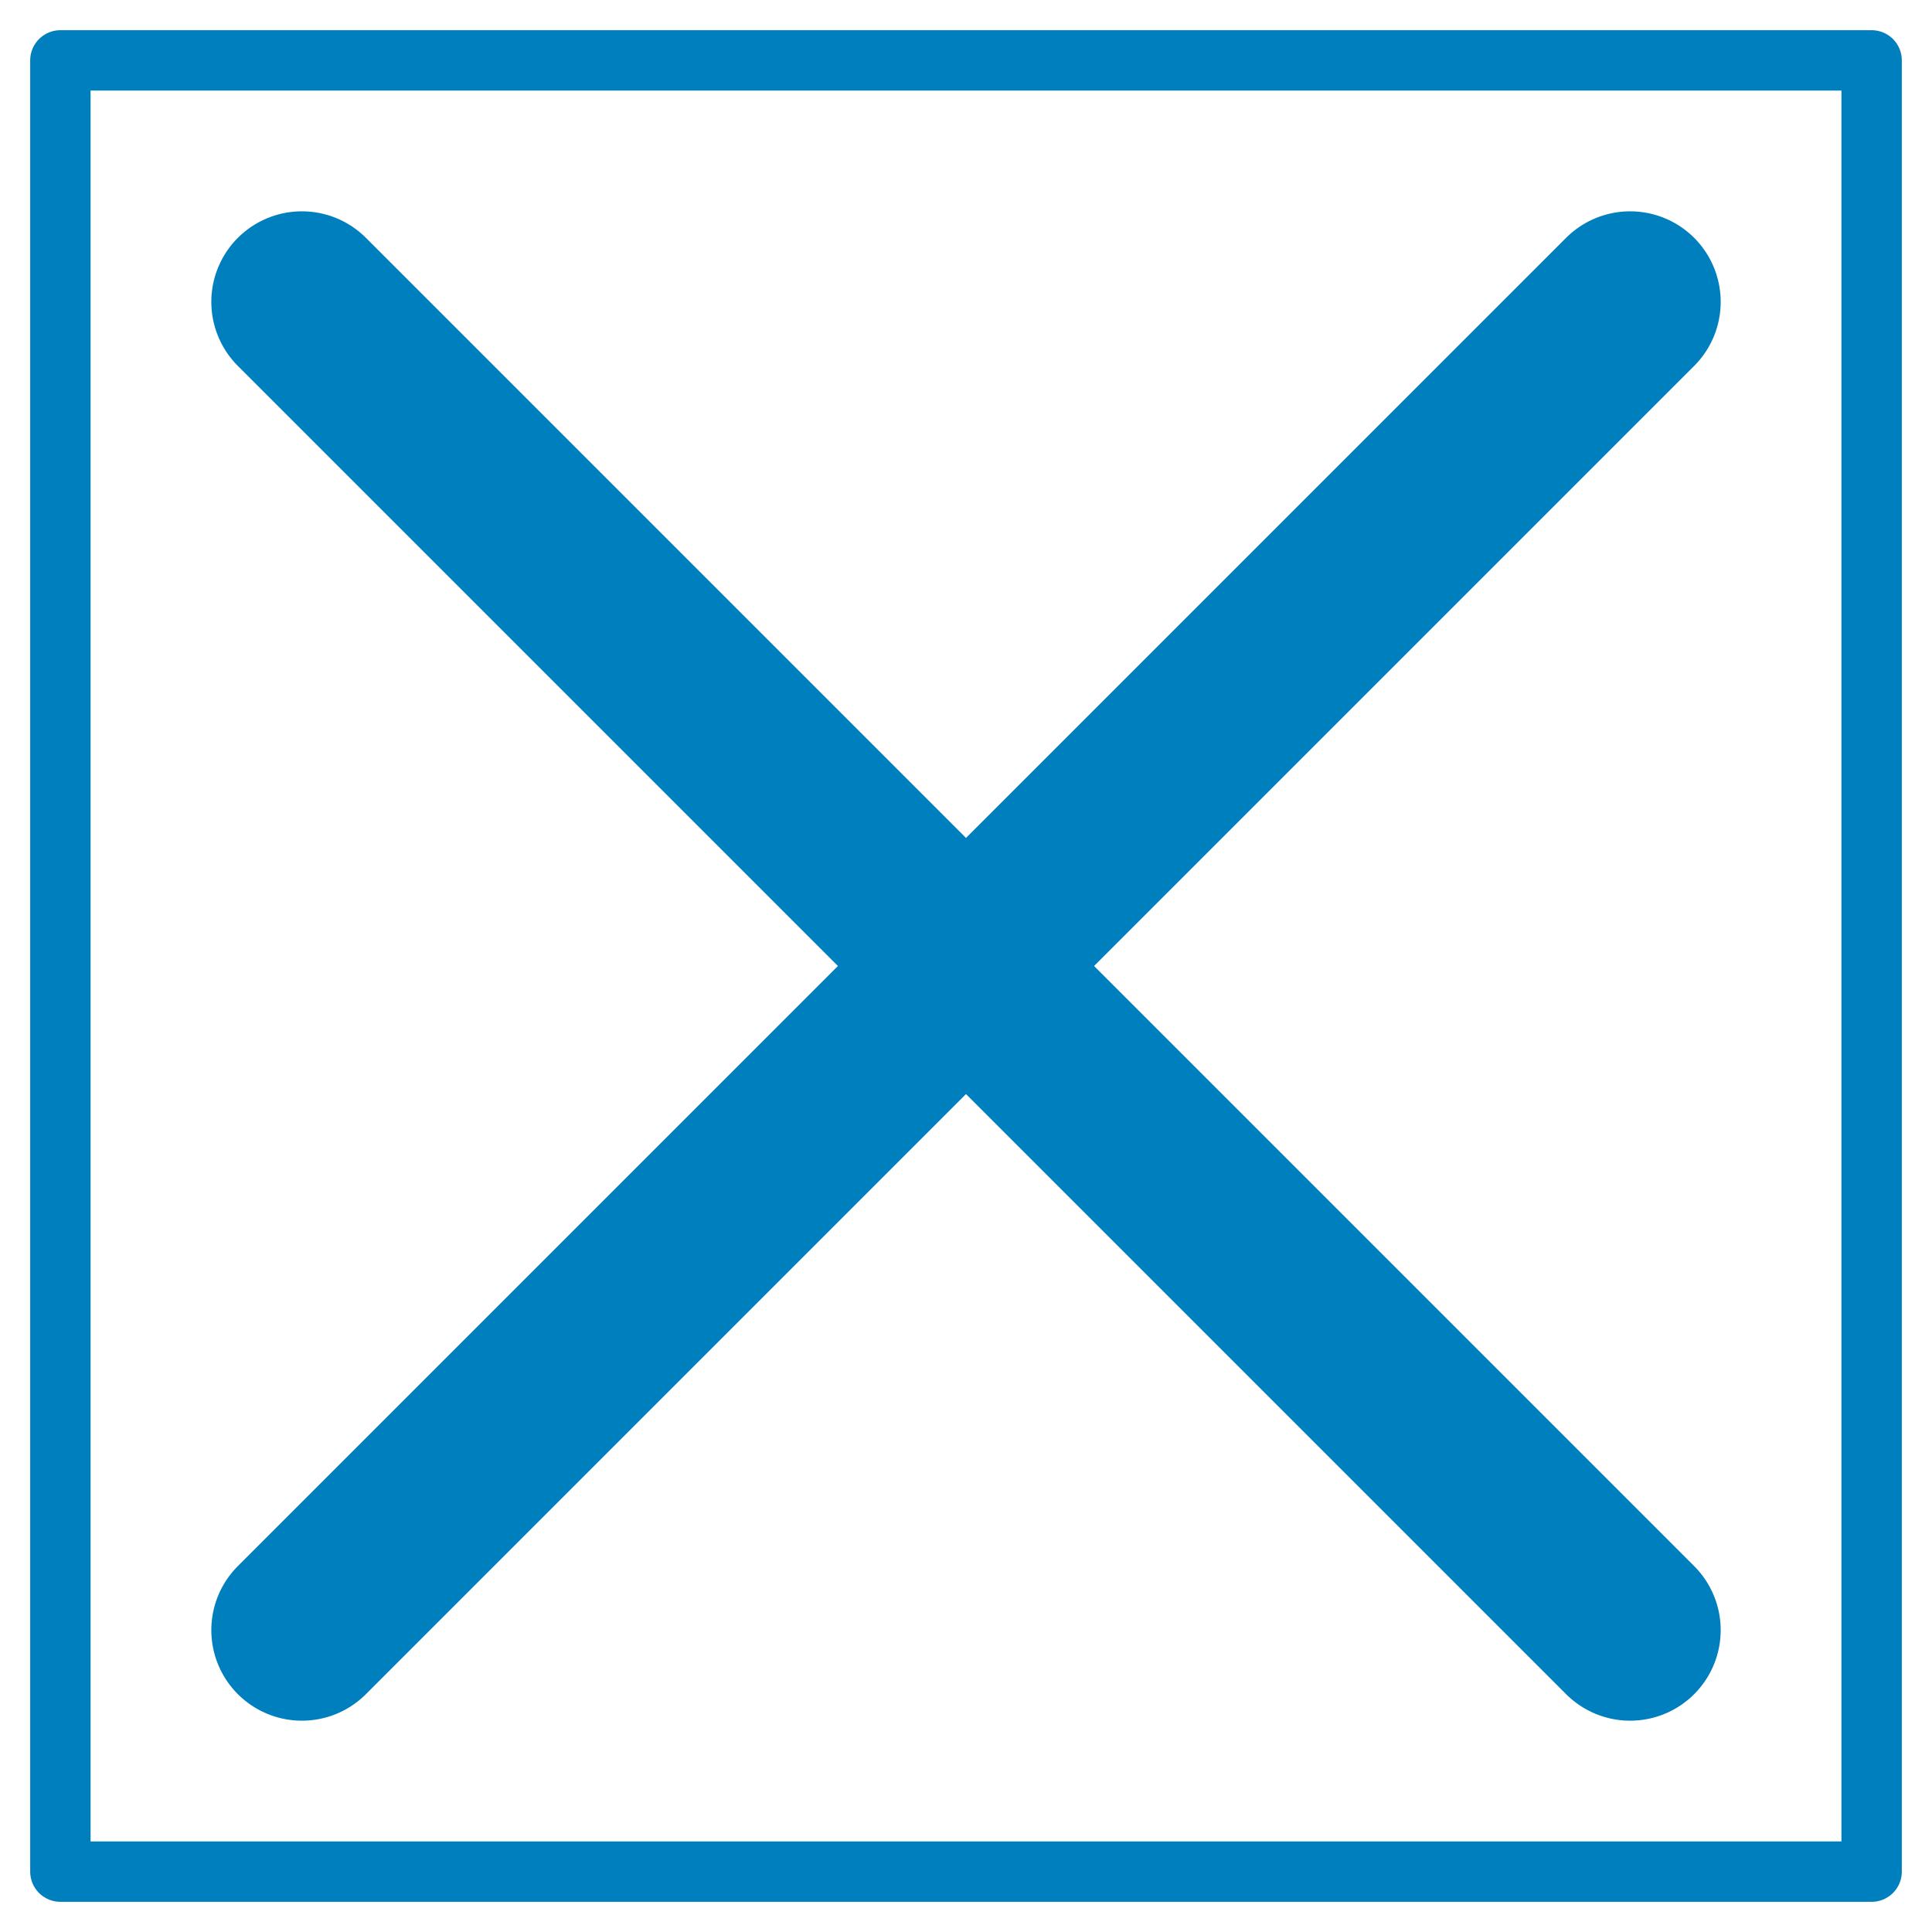
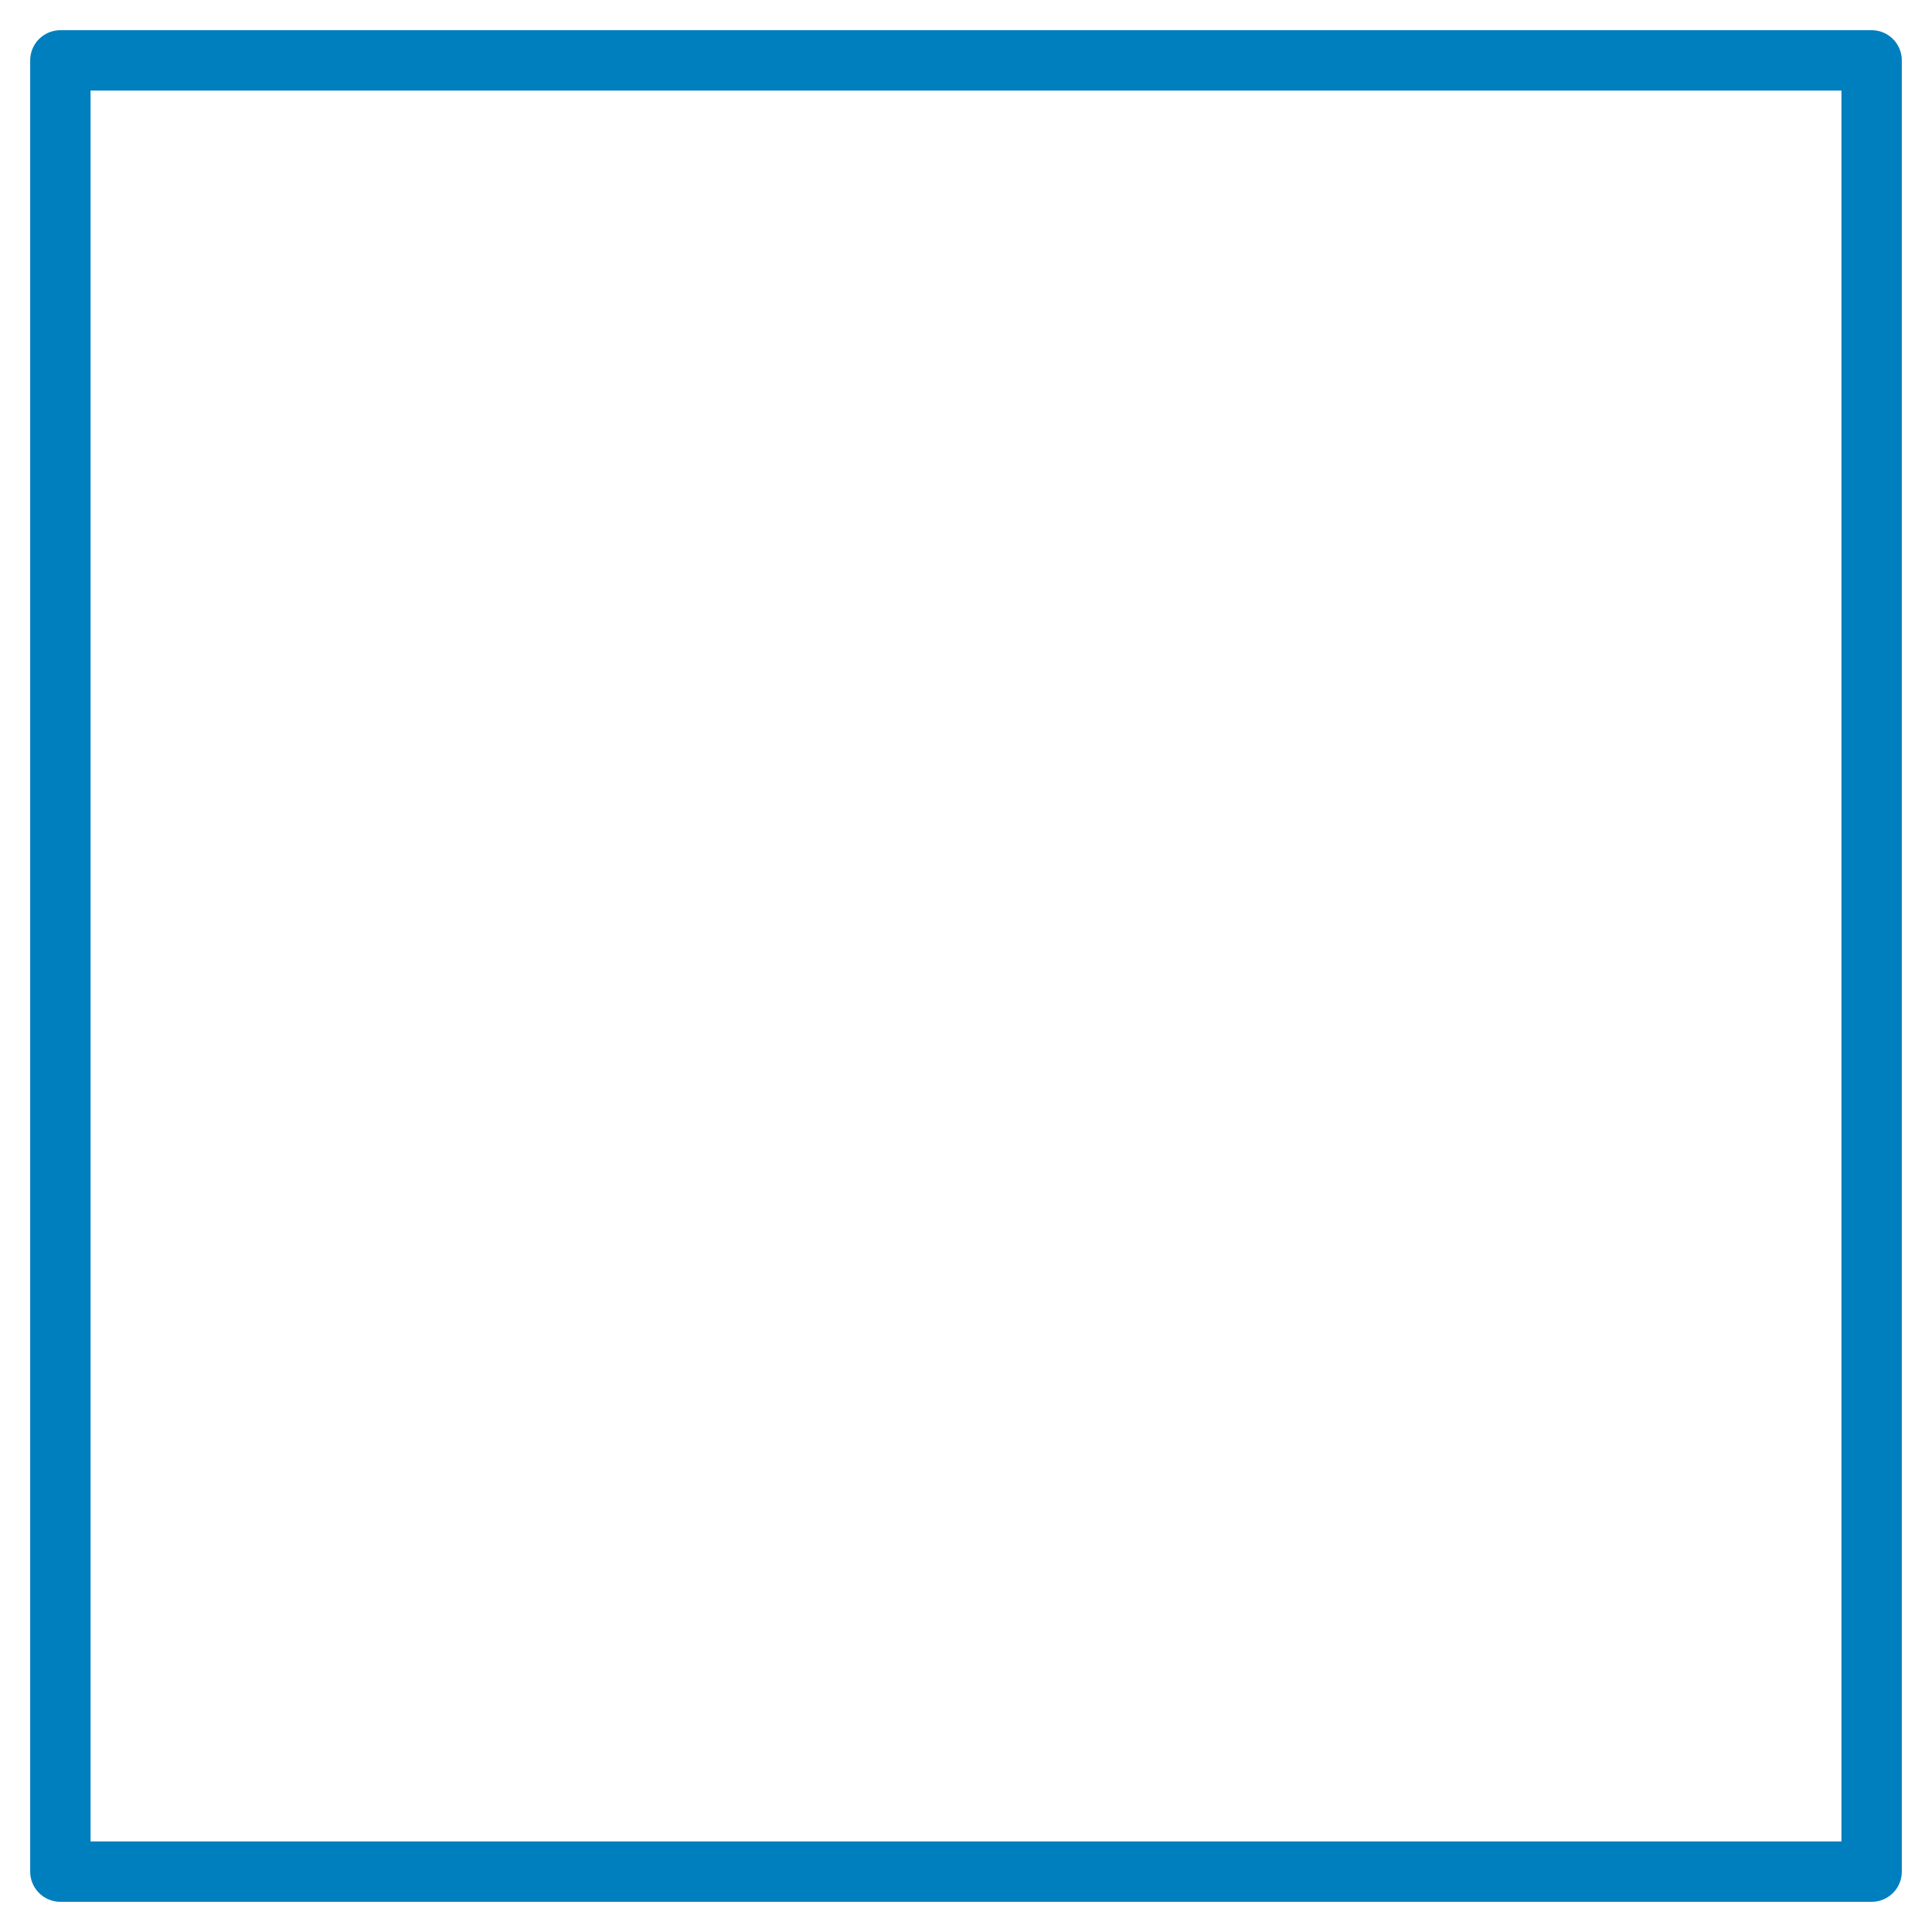
<svg xmlns="http://www.w3.org/2000/svg" xmlns:xlink="http://www.w3.org/1999/xlink" version="1.1" preserveAspectRatio="none" x="0px" y="0px" width="64px" height="64px" viewBox="0 0 64 64">
  <defs>
    <path id="Layer0_0_1_STROKES" stroke="#007FBF" stroke-width="2" stroke-linejoin="round" stroke-linecap="round" fill="none" d=" M 62 2 L 2 2 2 62 62 62 62 2 Z" />
-     <path id="Layer0_0_2_STROKES" stroke="#007FBF" stroke-width="6" stroke-linejoin="round" stroke-linecap="round" fill="none" d=" M 10 54 L 32 32 10 10 M 54 54 L 32 32 54 10" />
  </defs>
  <g transform="matrix( 1, 0, 0, 1, 0,0) ">
    <use xlink:href="#Layer0_0_1_STROKES" />
    <use xlink:href="#Layer0_0_2_STROKES" />
  </g>
</svg>